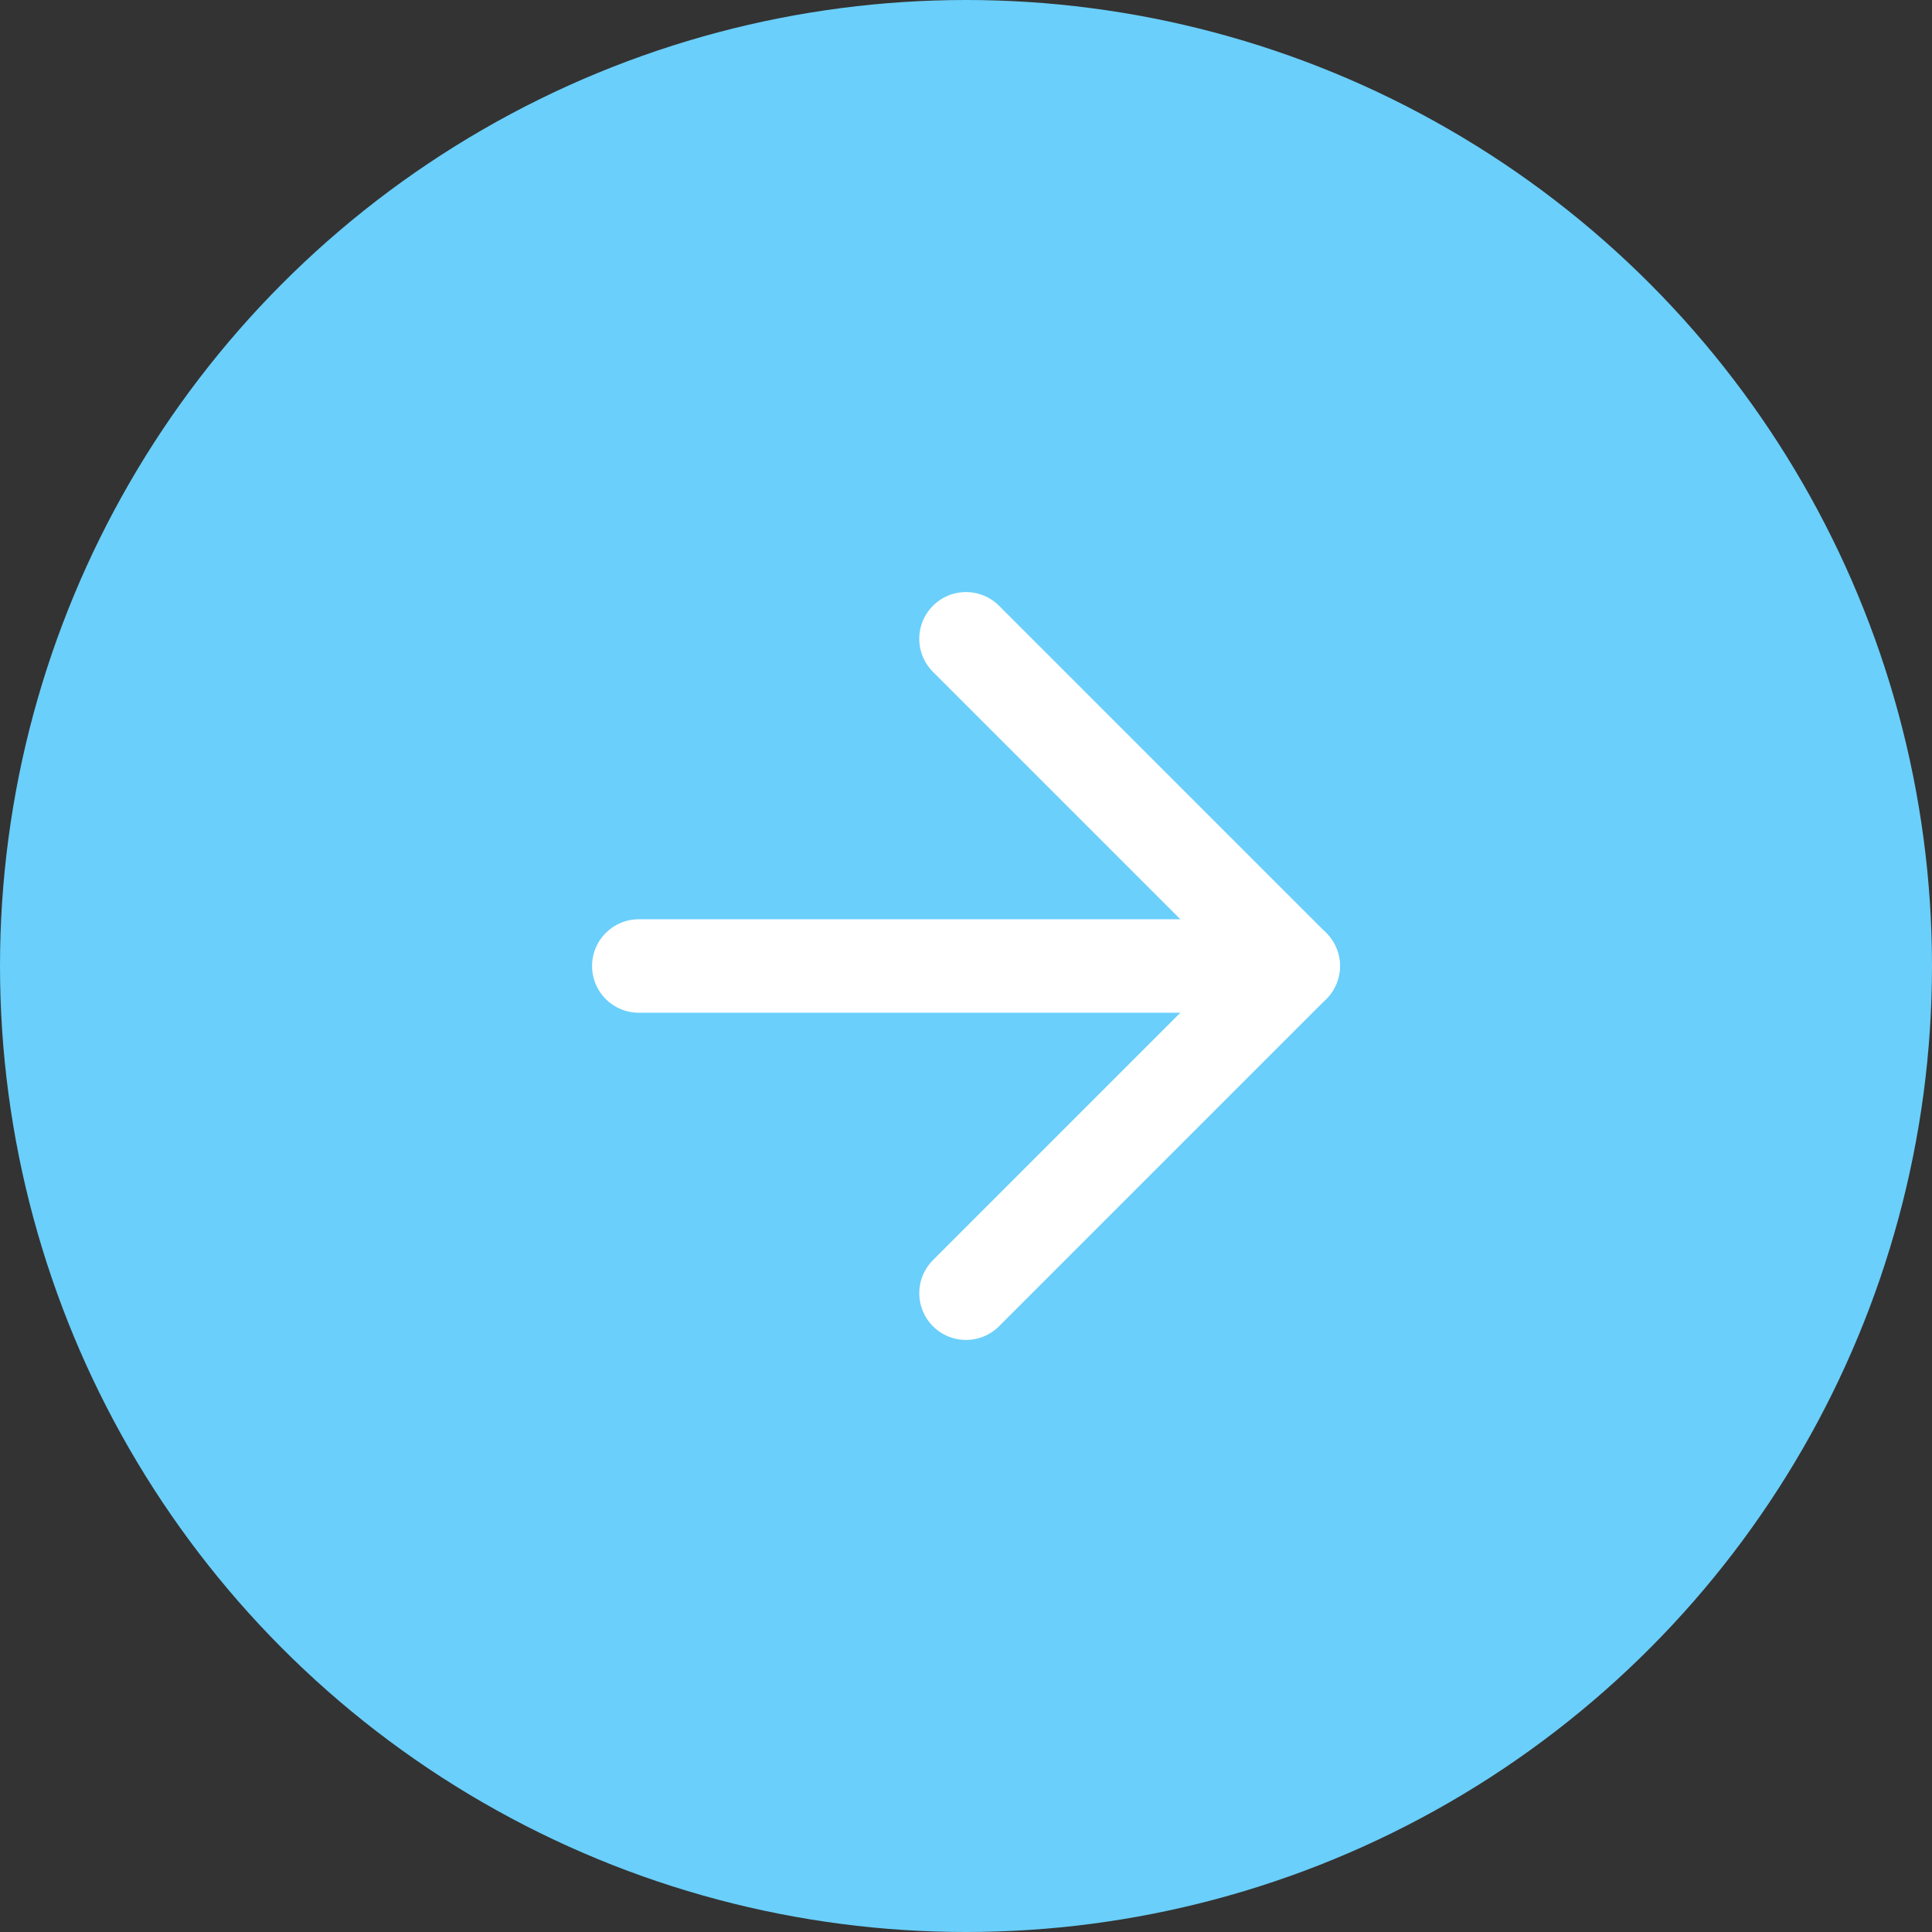
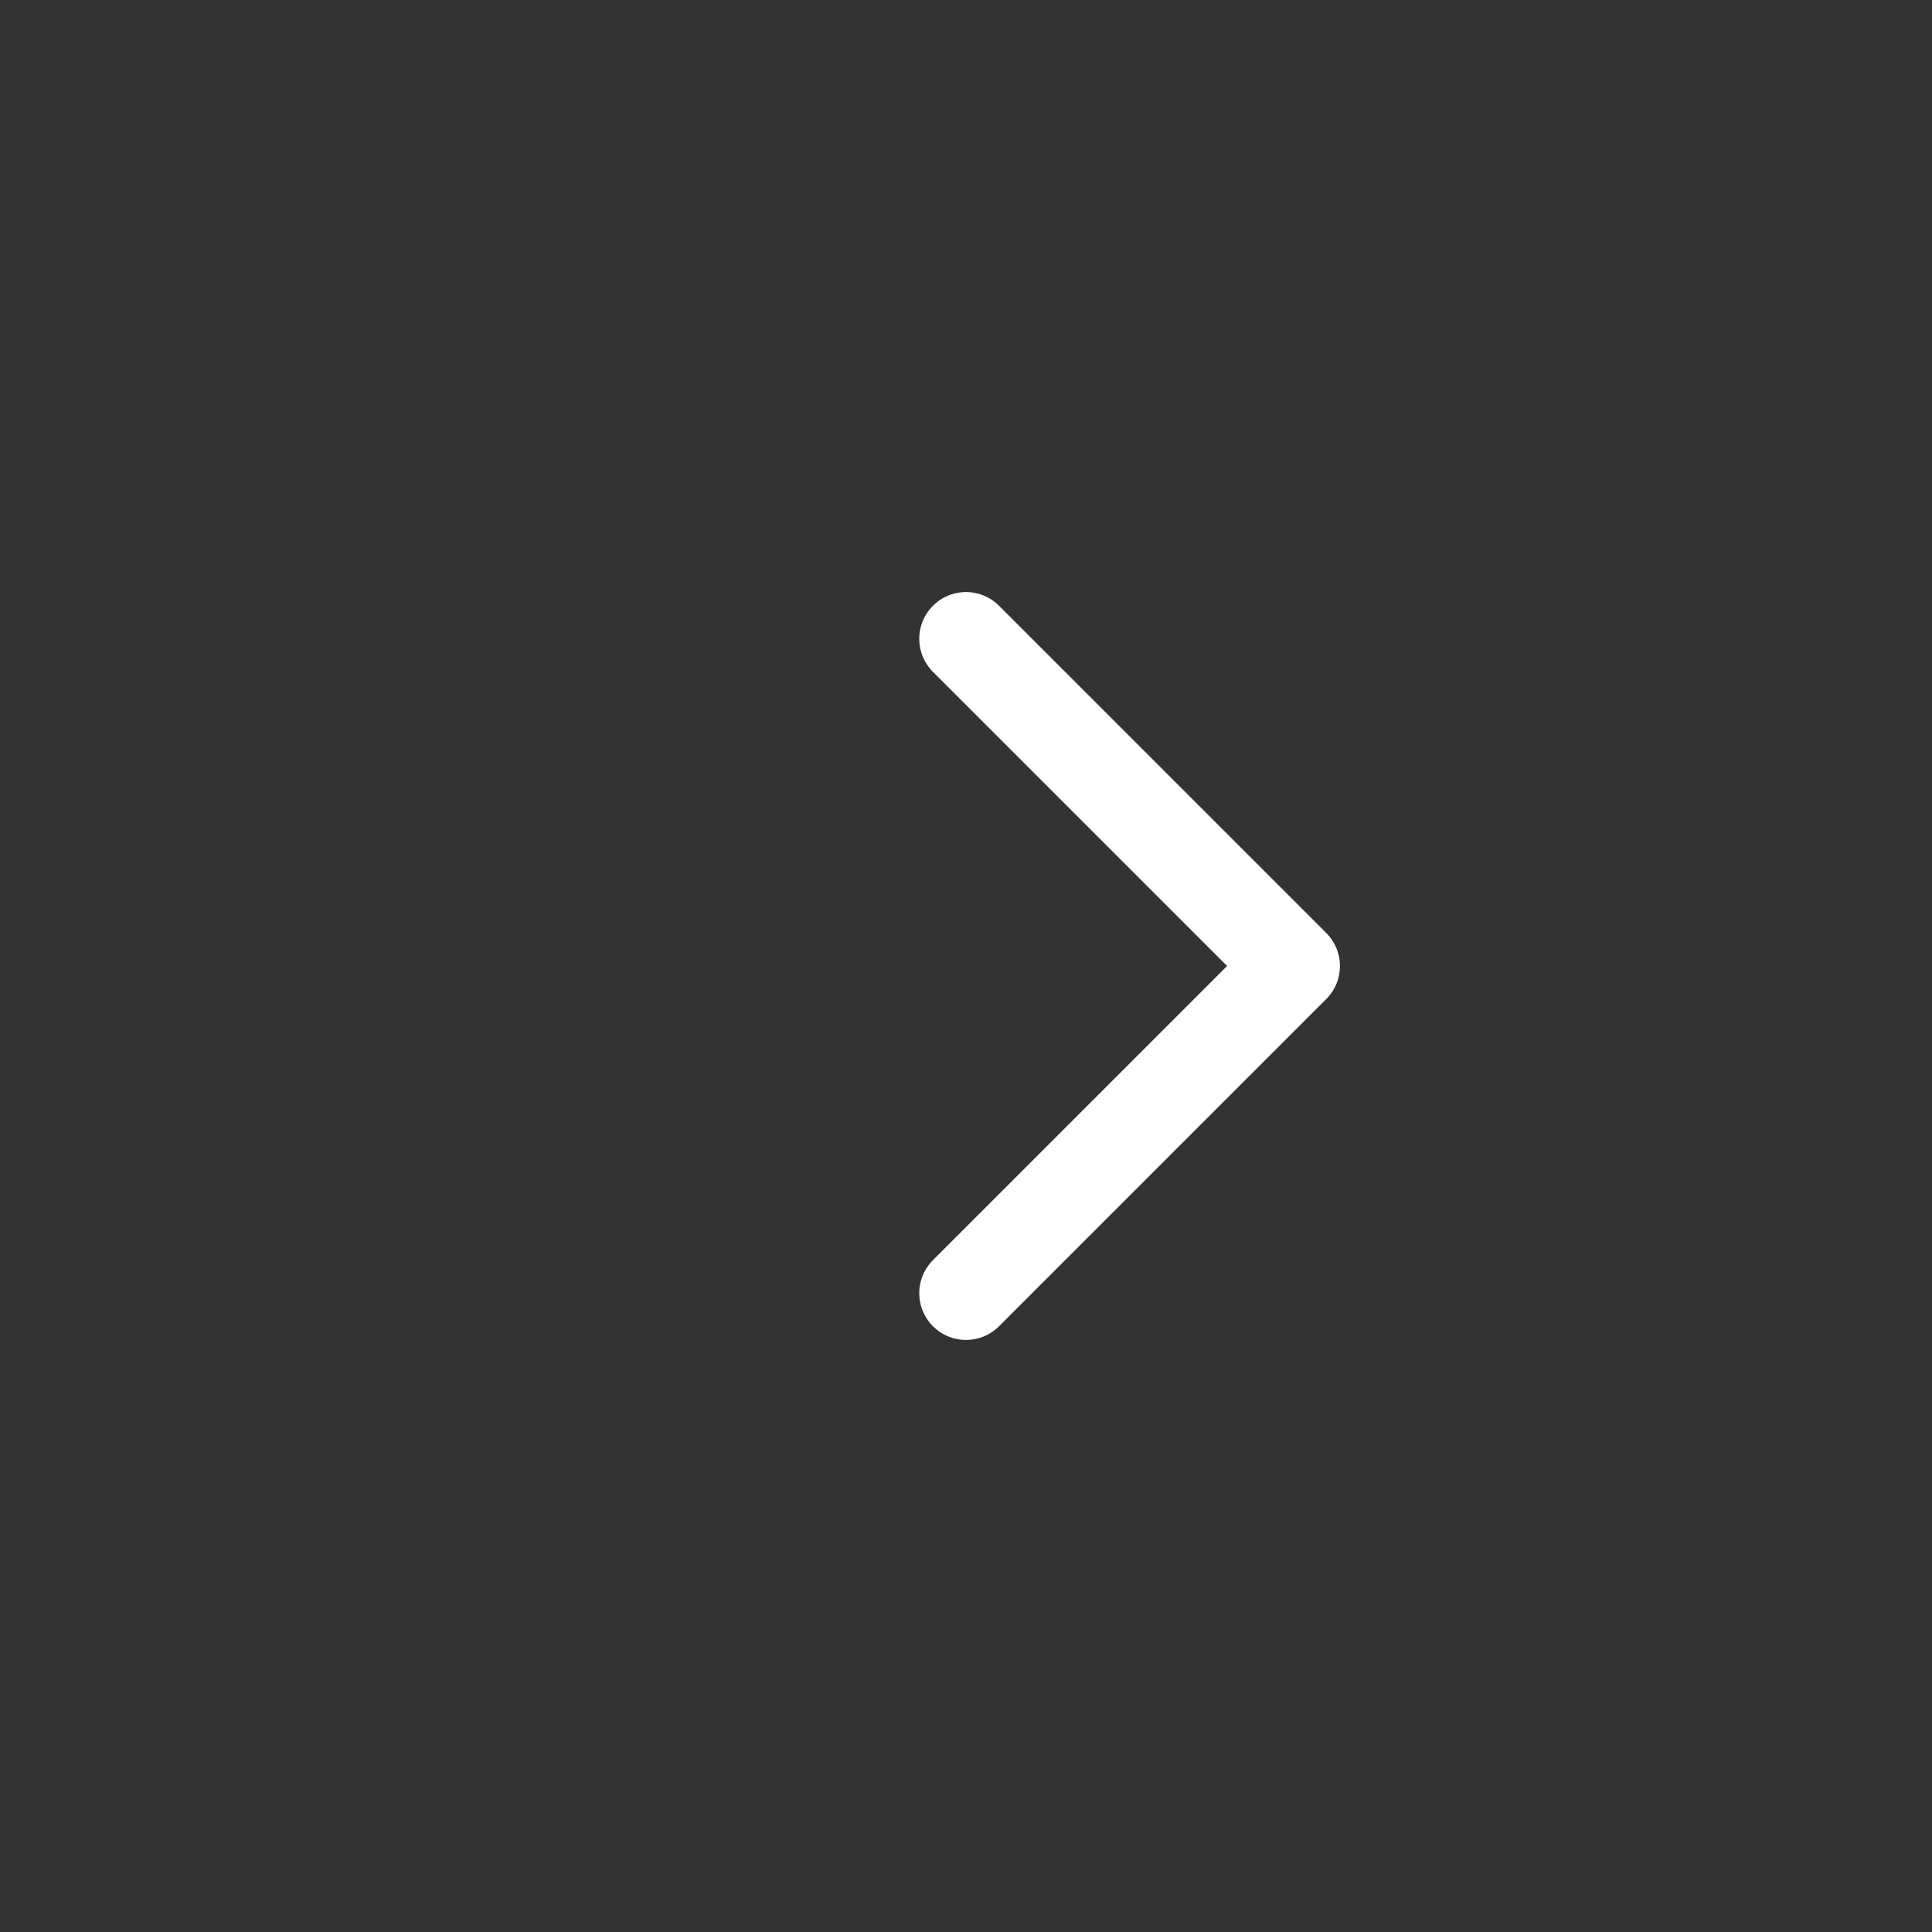
<svg xmlns="http://www.w3.org/2000/svg" width="62" height="62" viewBox="0 0 62 62">
  <rect x="0" y="0" width="62" height="62" fill="#333333" stroke="none" />
  <g id="Group_10" data-name="Group 10" transform="translate(-1277 -1190)">
-     <circle id="Ellipse_1" data-name="Ellipse 1" cx="31" cy="31" r="31" transform="translate(1277 1190)" fill="#6acffa" />
    <g id="Icon_feather-arrow-right" data-name="Icon feather-arrow-right" transform="translate(1290 1203)">
-       <path id="Path_1" data-name="Path 1" d="M7.5,18h21" fill="none" stroke="#fff" stroke-linecap="round" stroke-linejoin="round" stroke-width="3" />
      <path id="Path_2" data-name="Path 2" d="M18,7.5,28.5,18,18,28.5" fill="none" stroke="#fff" stroke-linecap="round" stroke-linejoin="round" stroke-width="3" />
    </g>
  </g>
</svg>